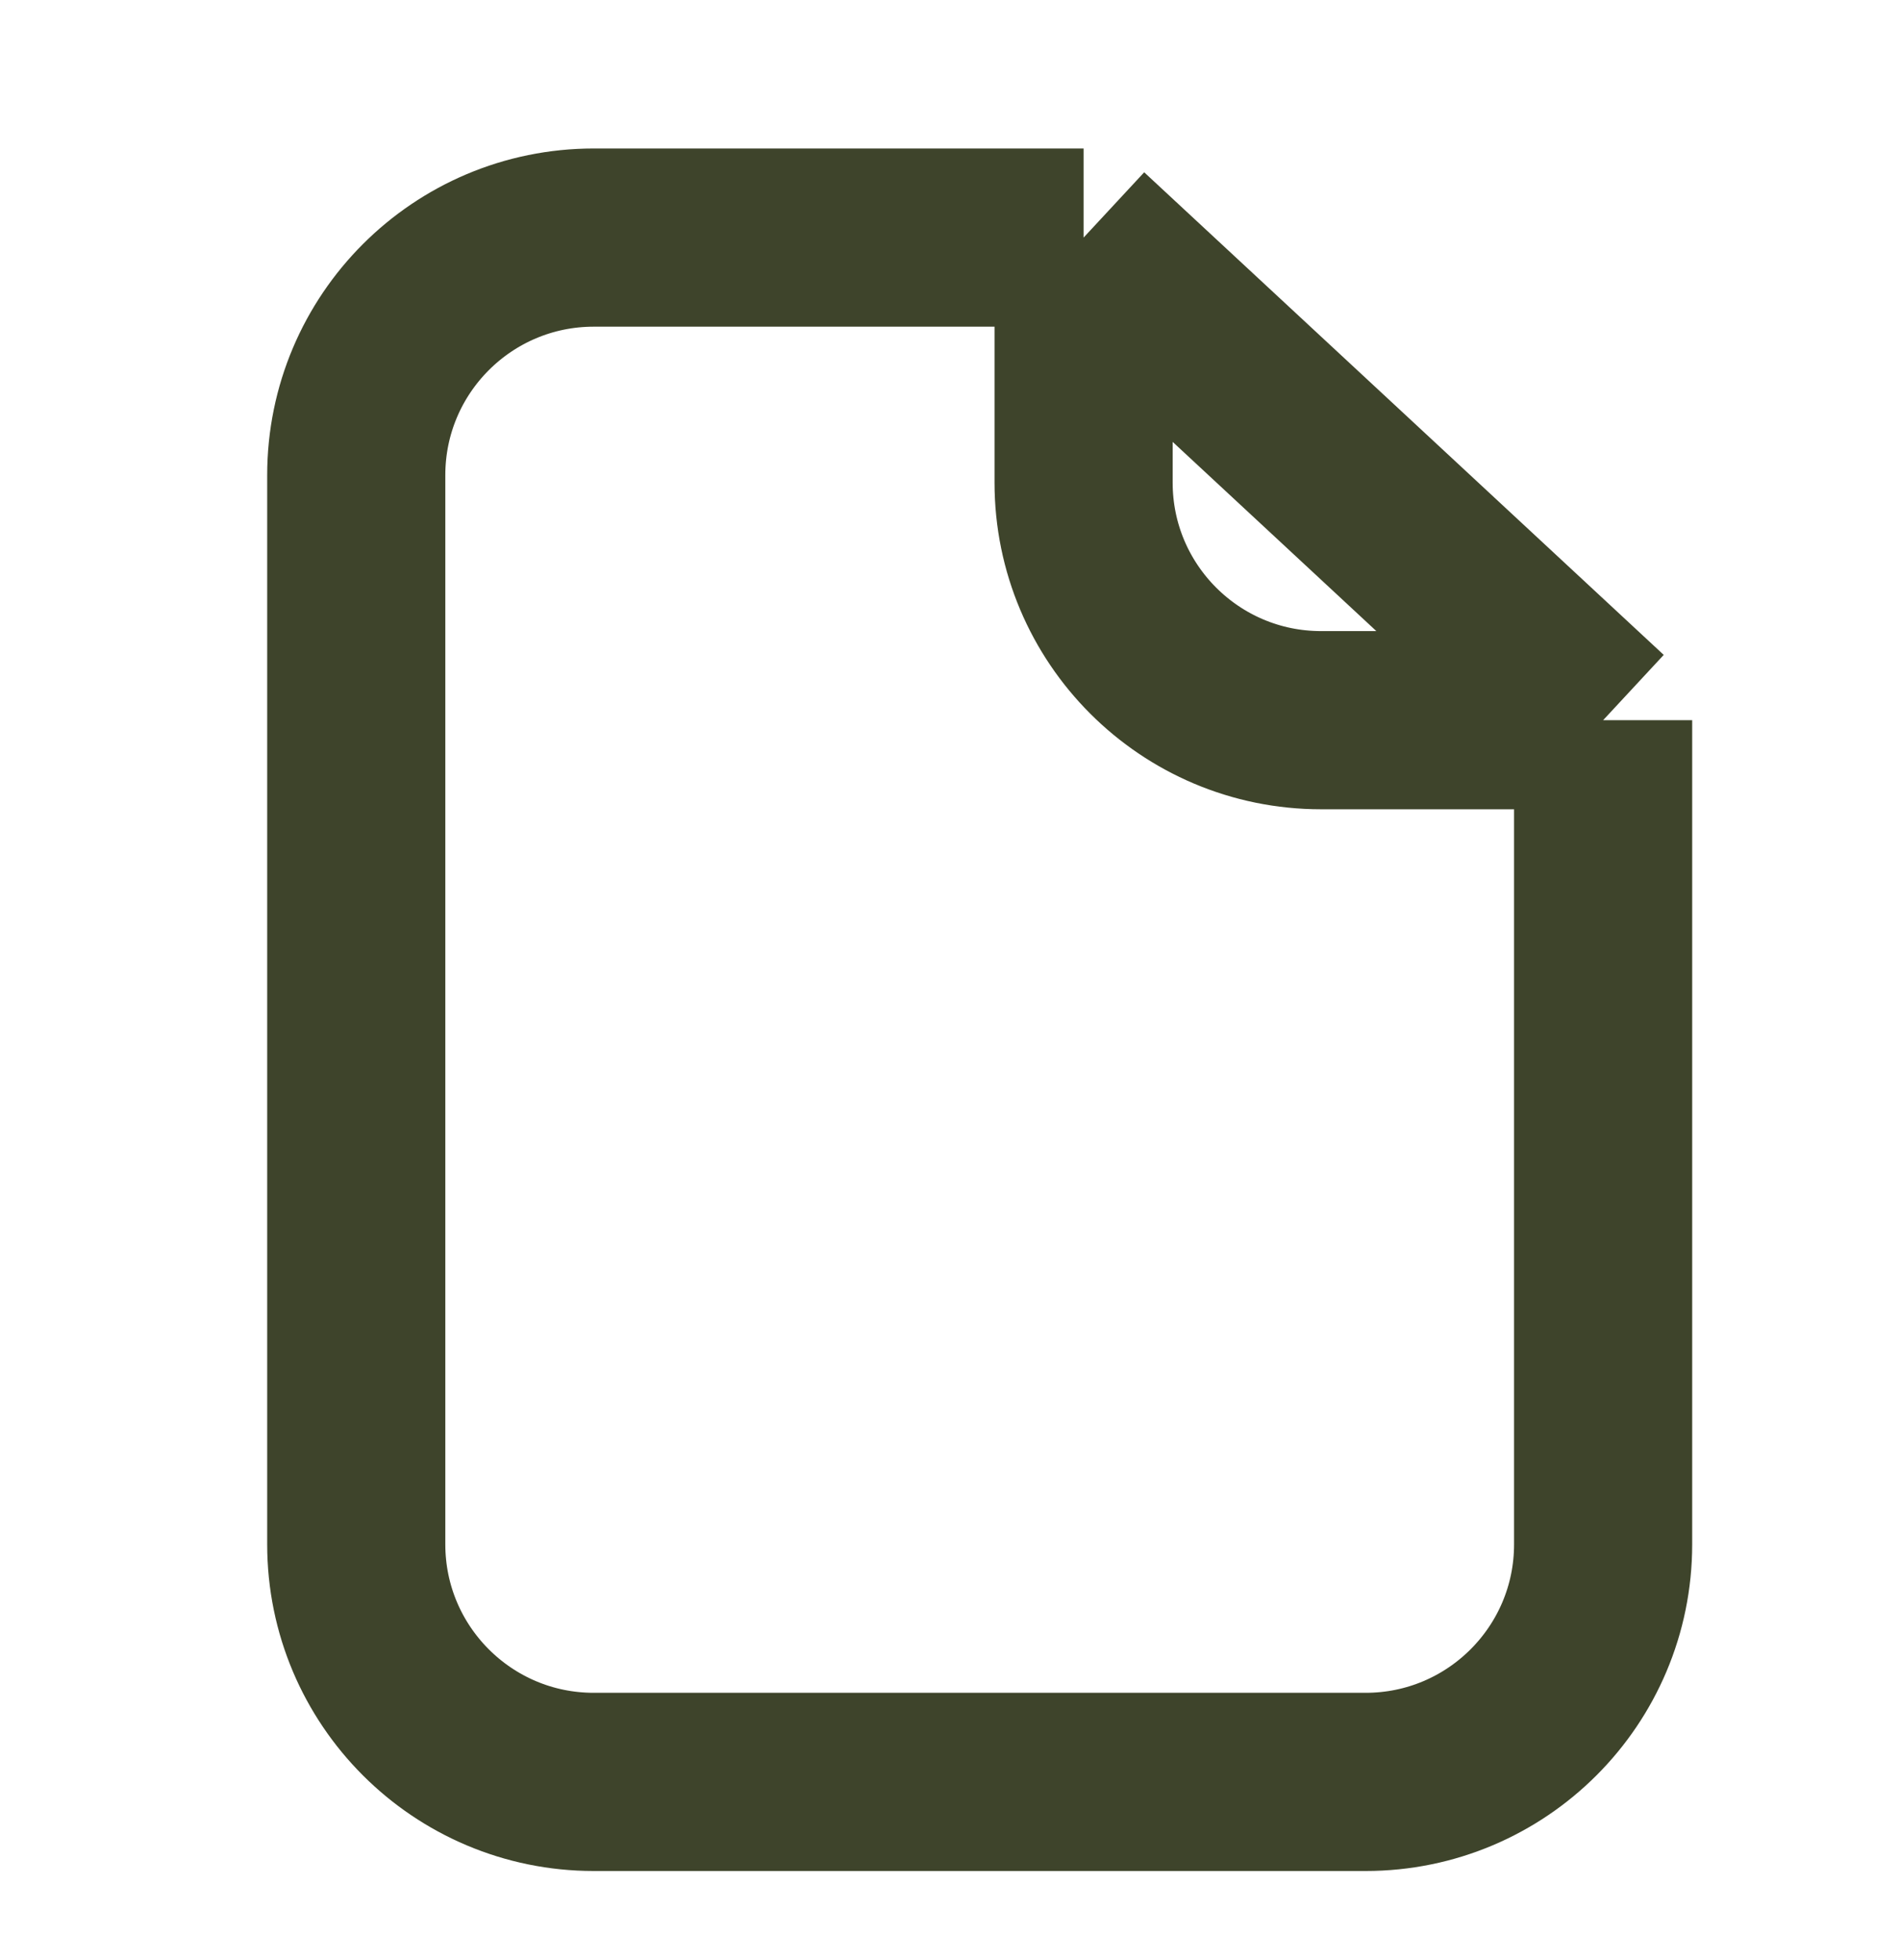
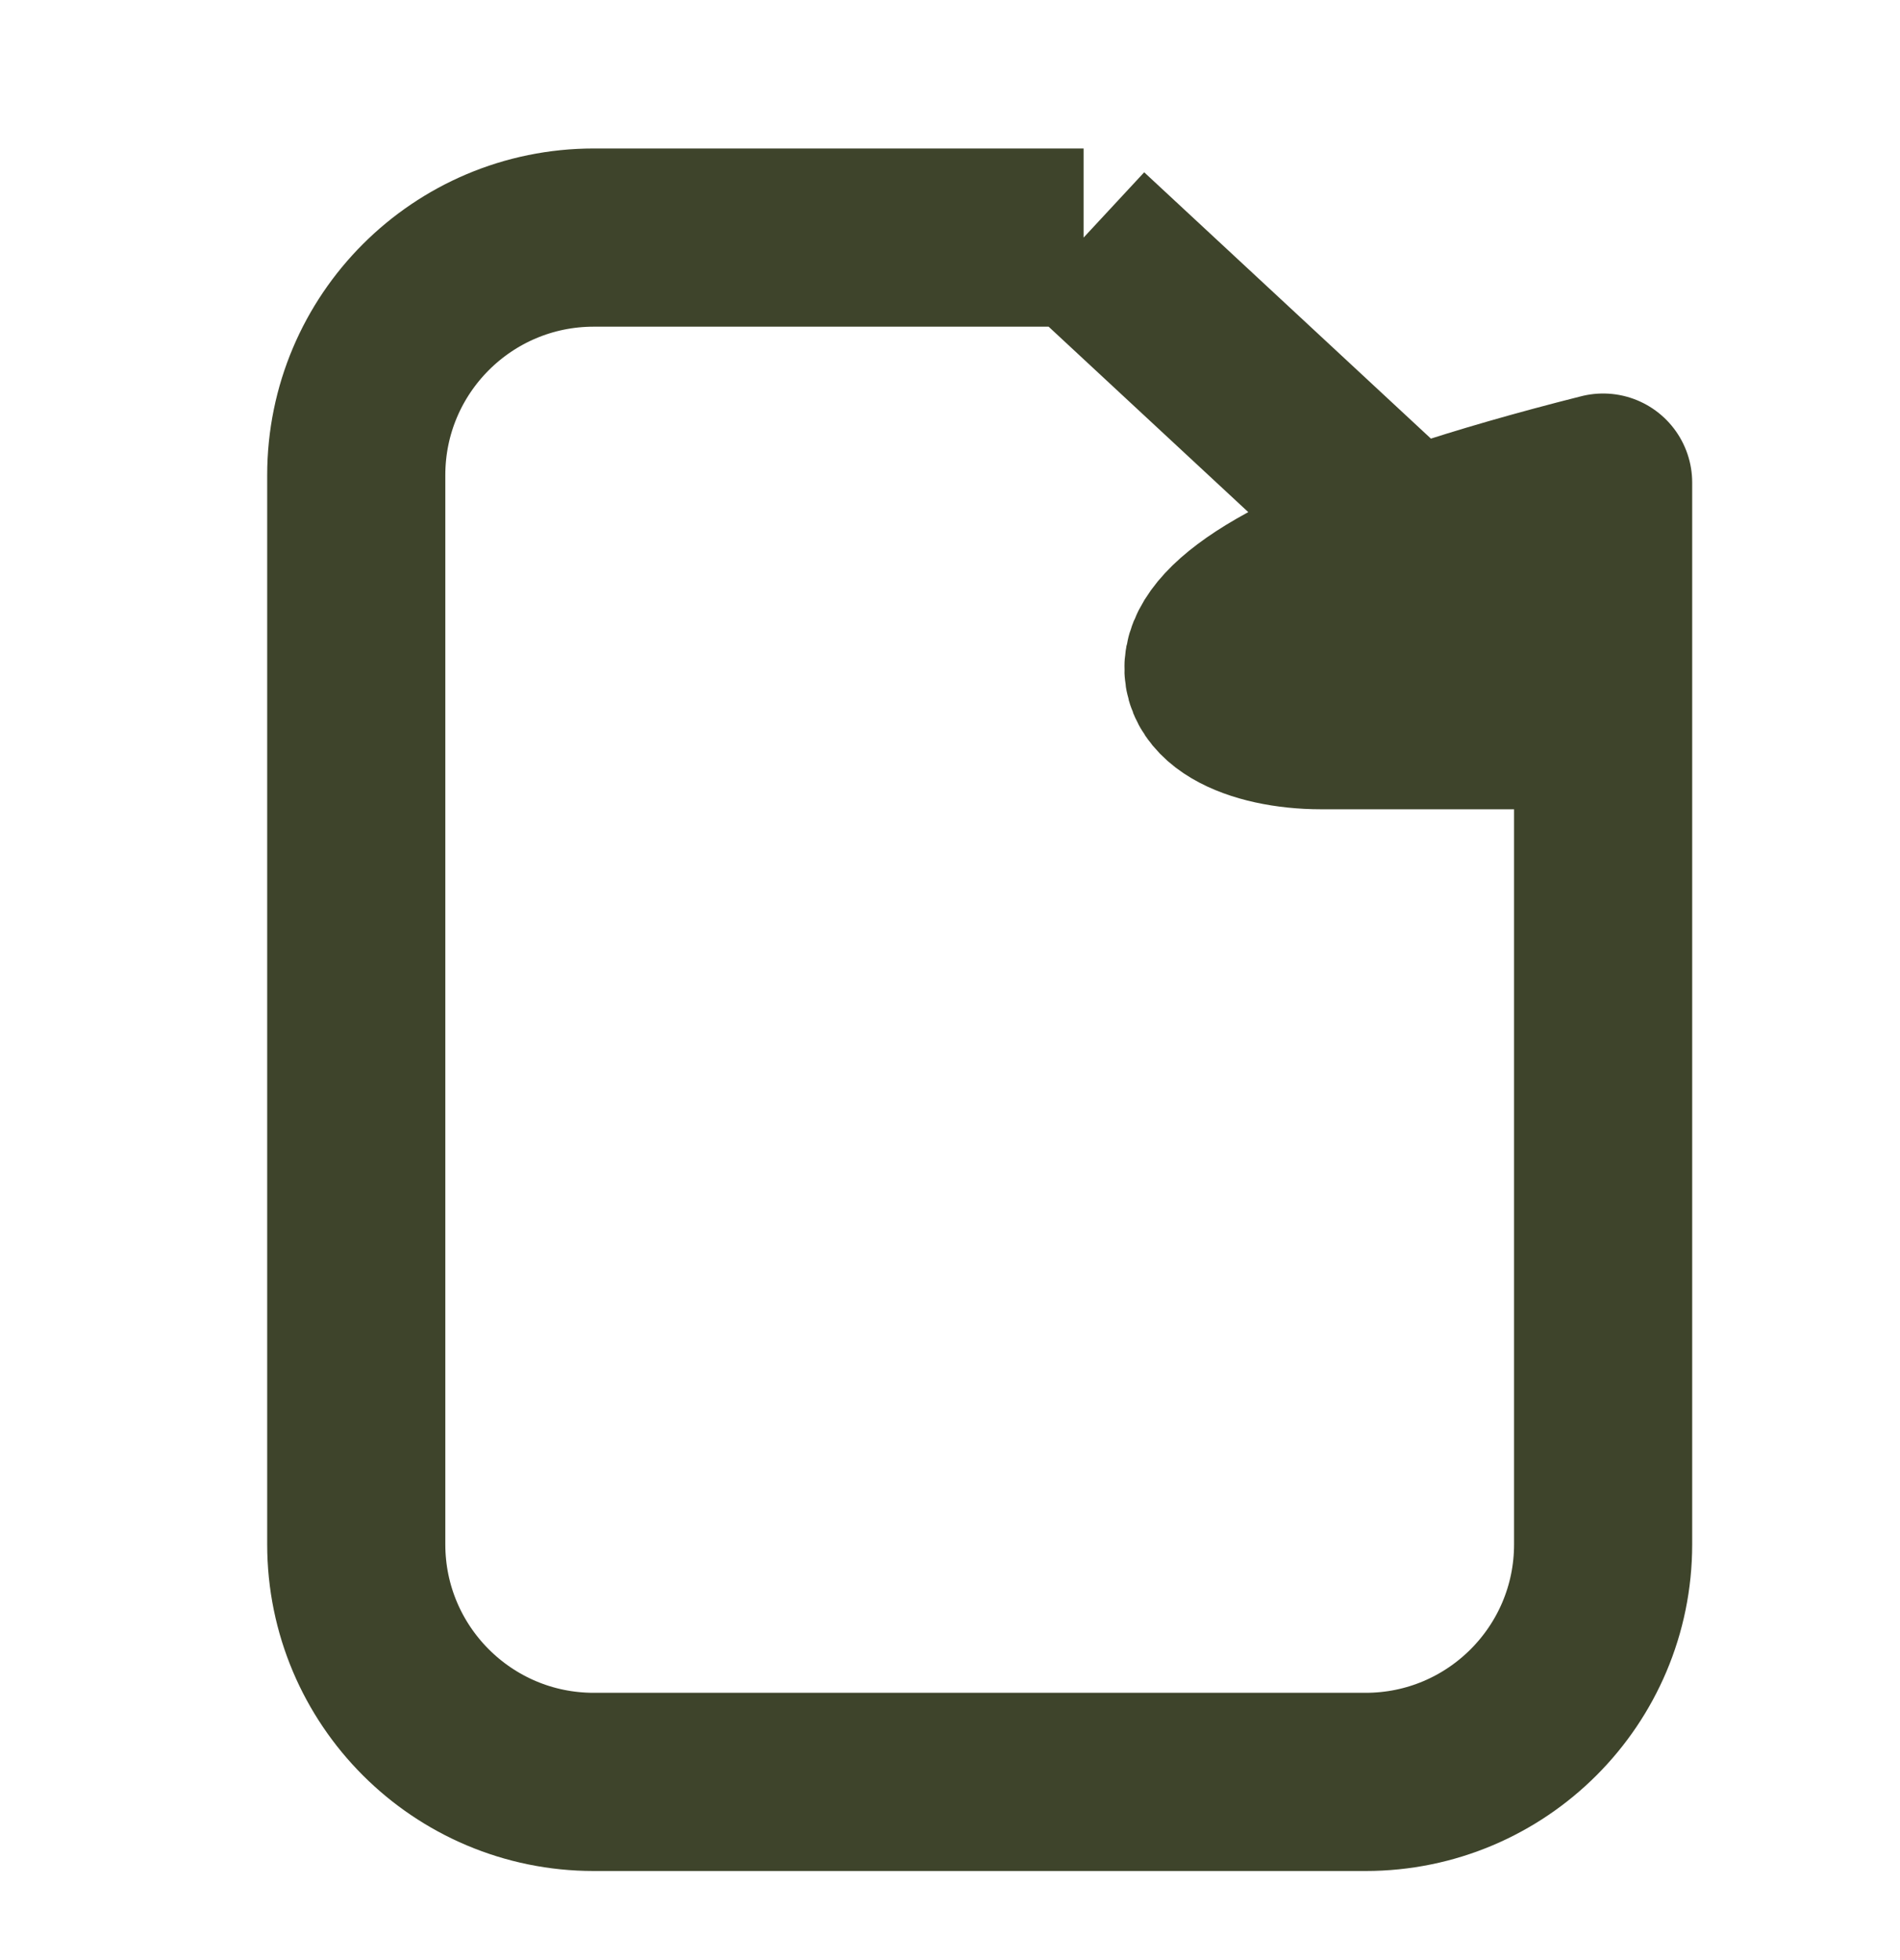
<svg xmlns="http://www.w3.org/2000/svg" width="32" height="33" viewBox="0 0 32 33" fill="none">
-   <path d="M18.25 4L22.625 8.062L27 12.125M18.25 4H10C7.791 4 6 5.791 6 8V26C6 28.209 7.791 30 10 30H23C25.209 30 27 28.209 27 26V12.125M18.25 4V8.125C18.25 10.334 20.041 12.125 22.25 12.125H27" stroke="#3E442B" stroke-width="3" stroke-linejoin="round" />
+   <path d="M18.25 4L22.625 8.062L27 12.125M18.25 4H10C7.791 4 6 5.791 6 8V26C6 28.209 7.791 30 10 30H23C25.209 30 27 28.209 27 26V12.125V8.125C18.25 10.334 20.041 12.125 22.25 12.125H27" stroke="#3E442B" stroke-width="3" stroke-linejoin="round" />
</svg>